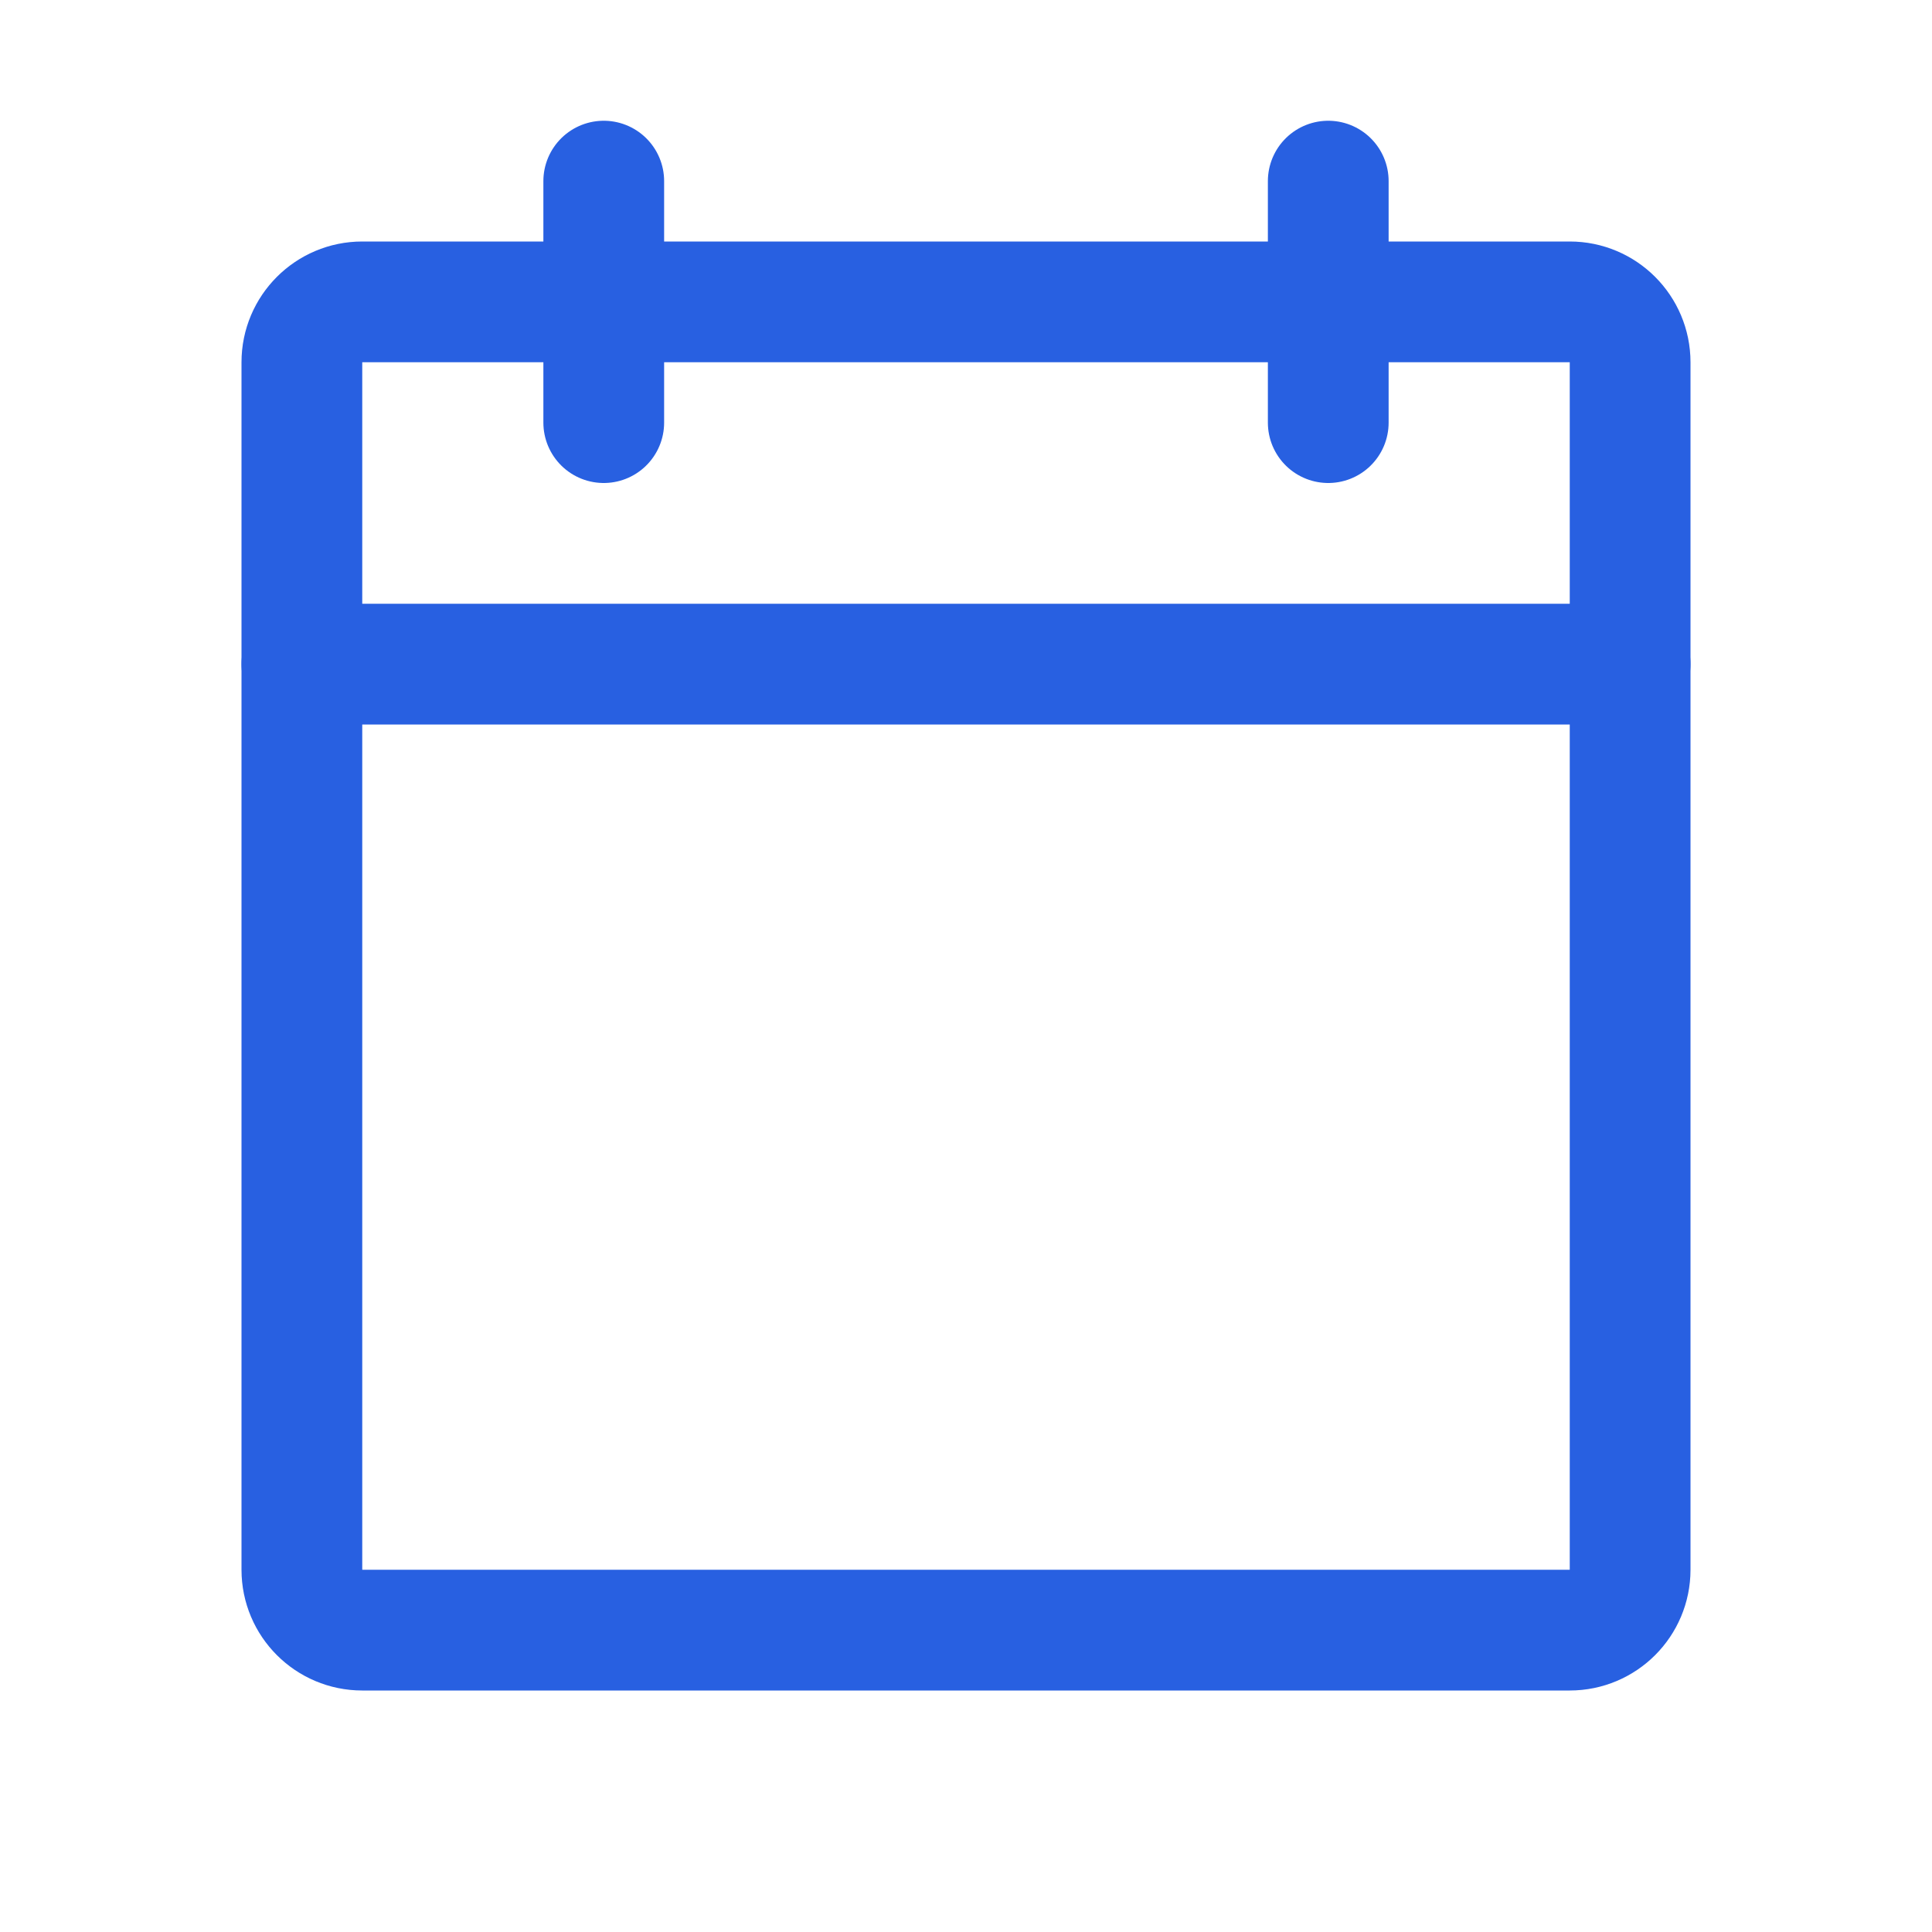
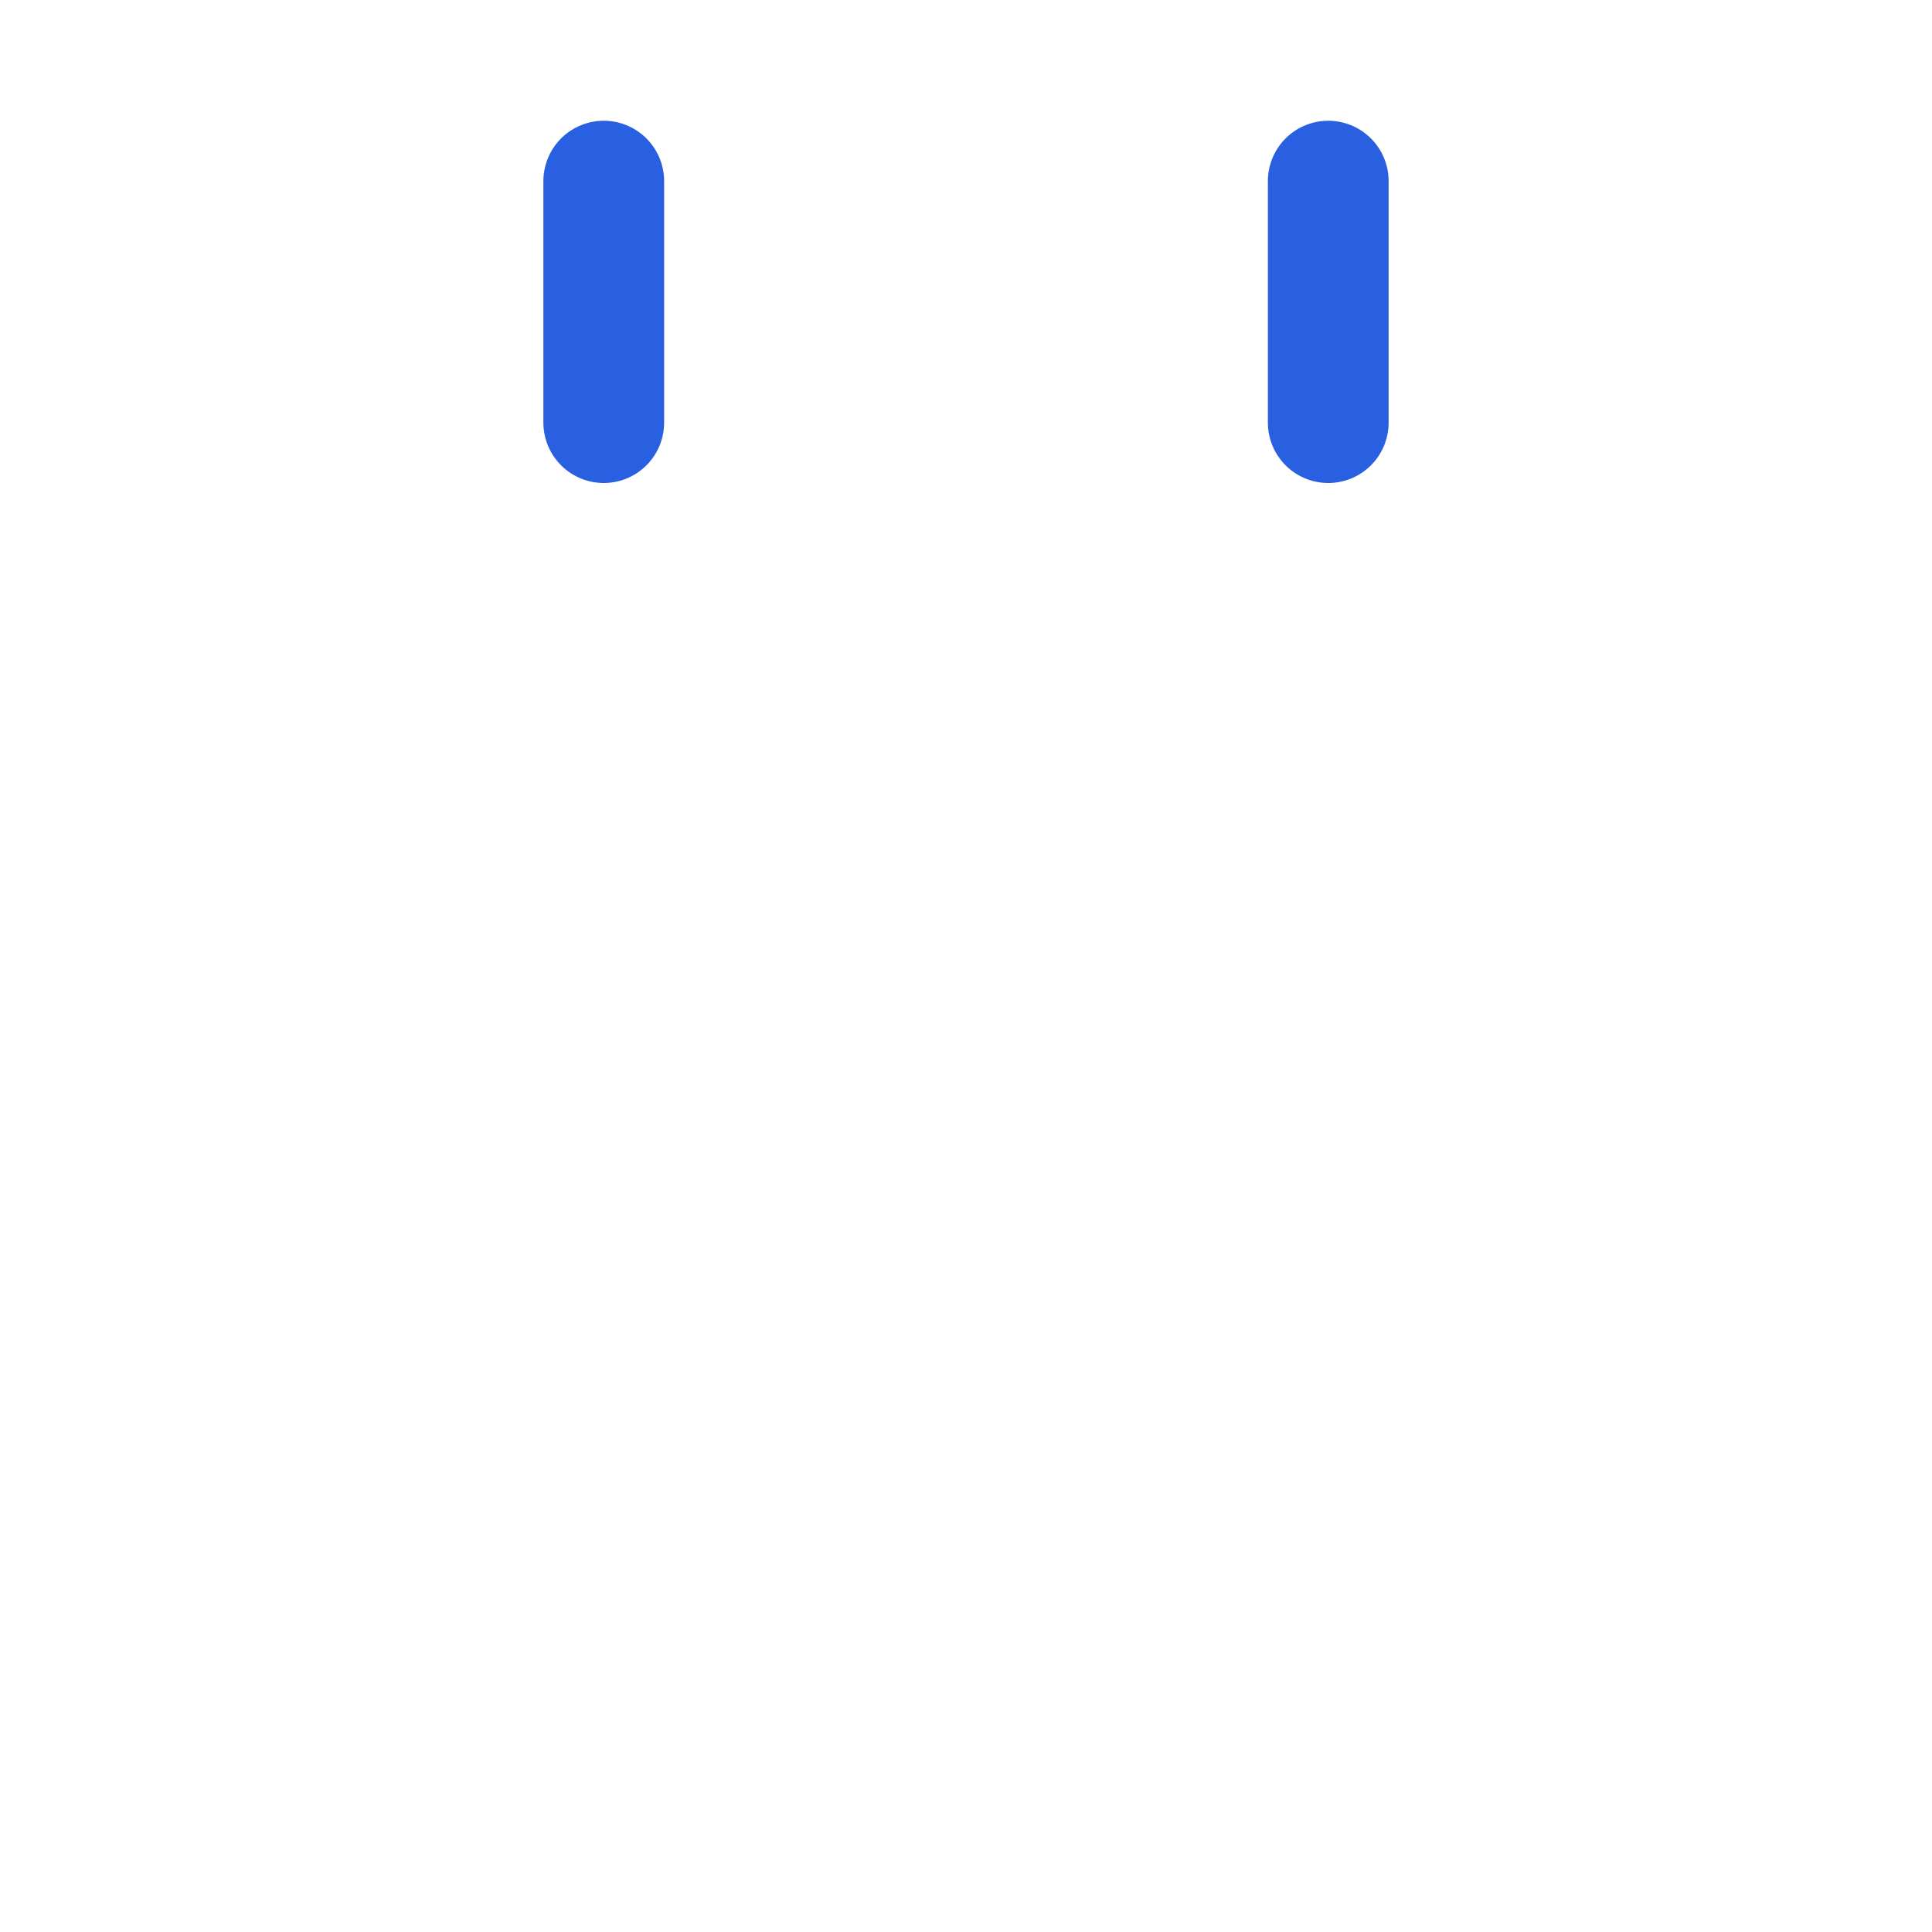
<svg xmlns="http://www.w3.org/2000/svg" width="32" height="32" viewBox="0 0 32 32" fill="none">
-   <path d="M26 5H6C5.448 5 5 5.448 5 6V26C5 26.552 5.448 27 6 27H26C26.552 27 27 26.552 27 26V6C27 5.448 26.552 5 26 5Z" stroke="#2860E1" stroke-width="2" stroke-linecap="round" stroke-linejoin="round" />
  <path d="M22 3V7" stroke="#2860E1" stroke-width="2" stroke-linecap="round" stroke-linejoin="round" />
  <path d="M10 3V7" stroke="#2860E1" stroke-width="2" stroke-linecap="round" stroke-linejoin="round" />
-   <path d="M5 11H27" stroke="#2860E1" stroke-width="2" stroke-linecap="round" stroke-linejoin="round" />
</svg>